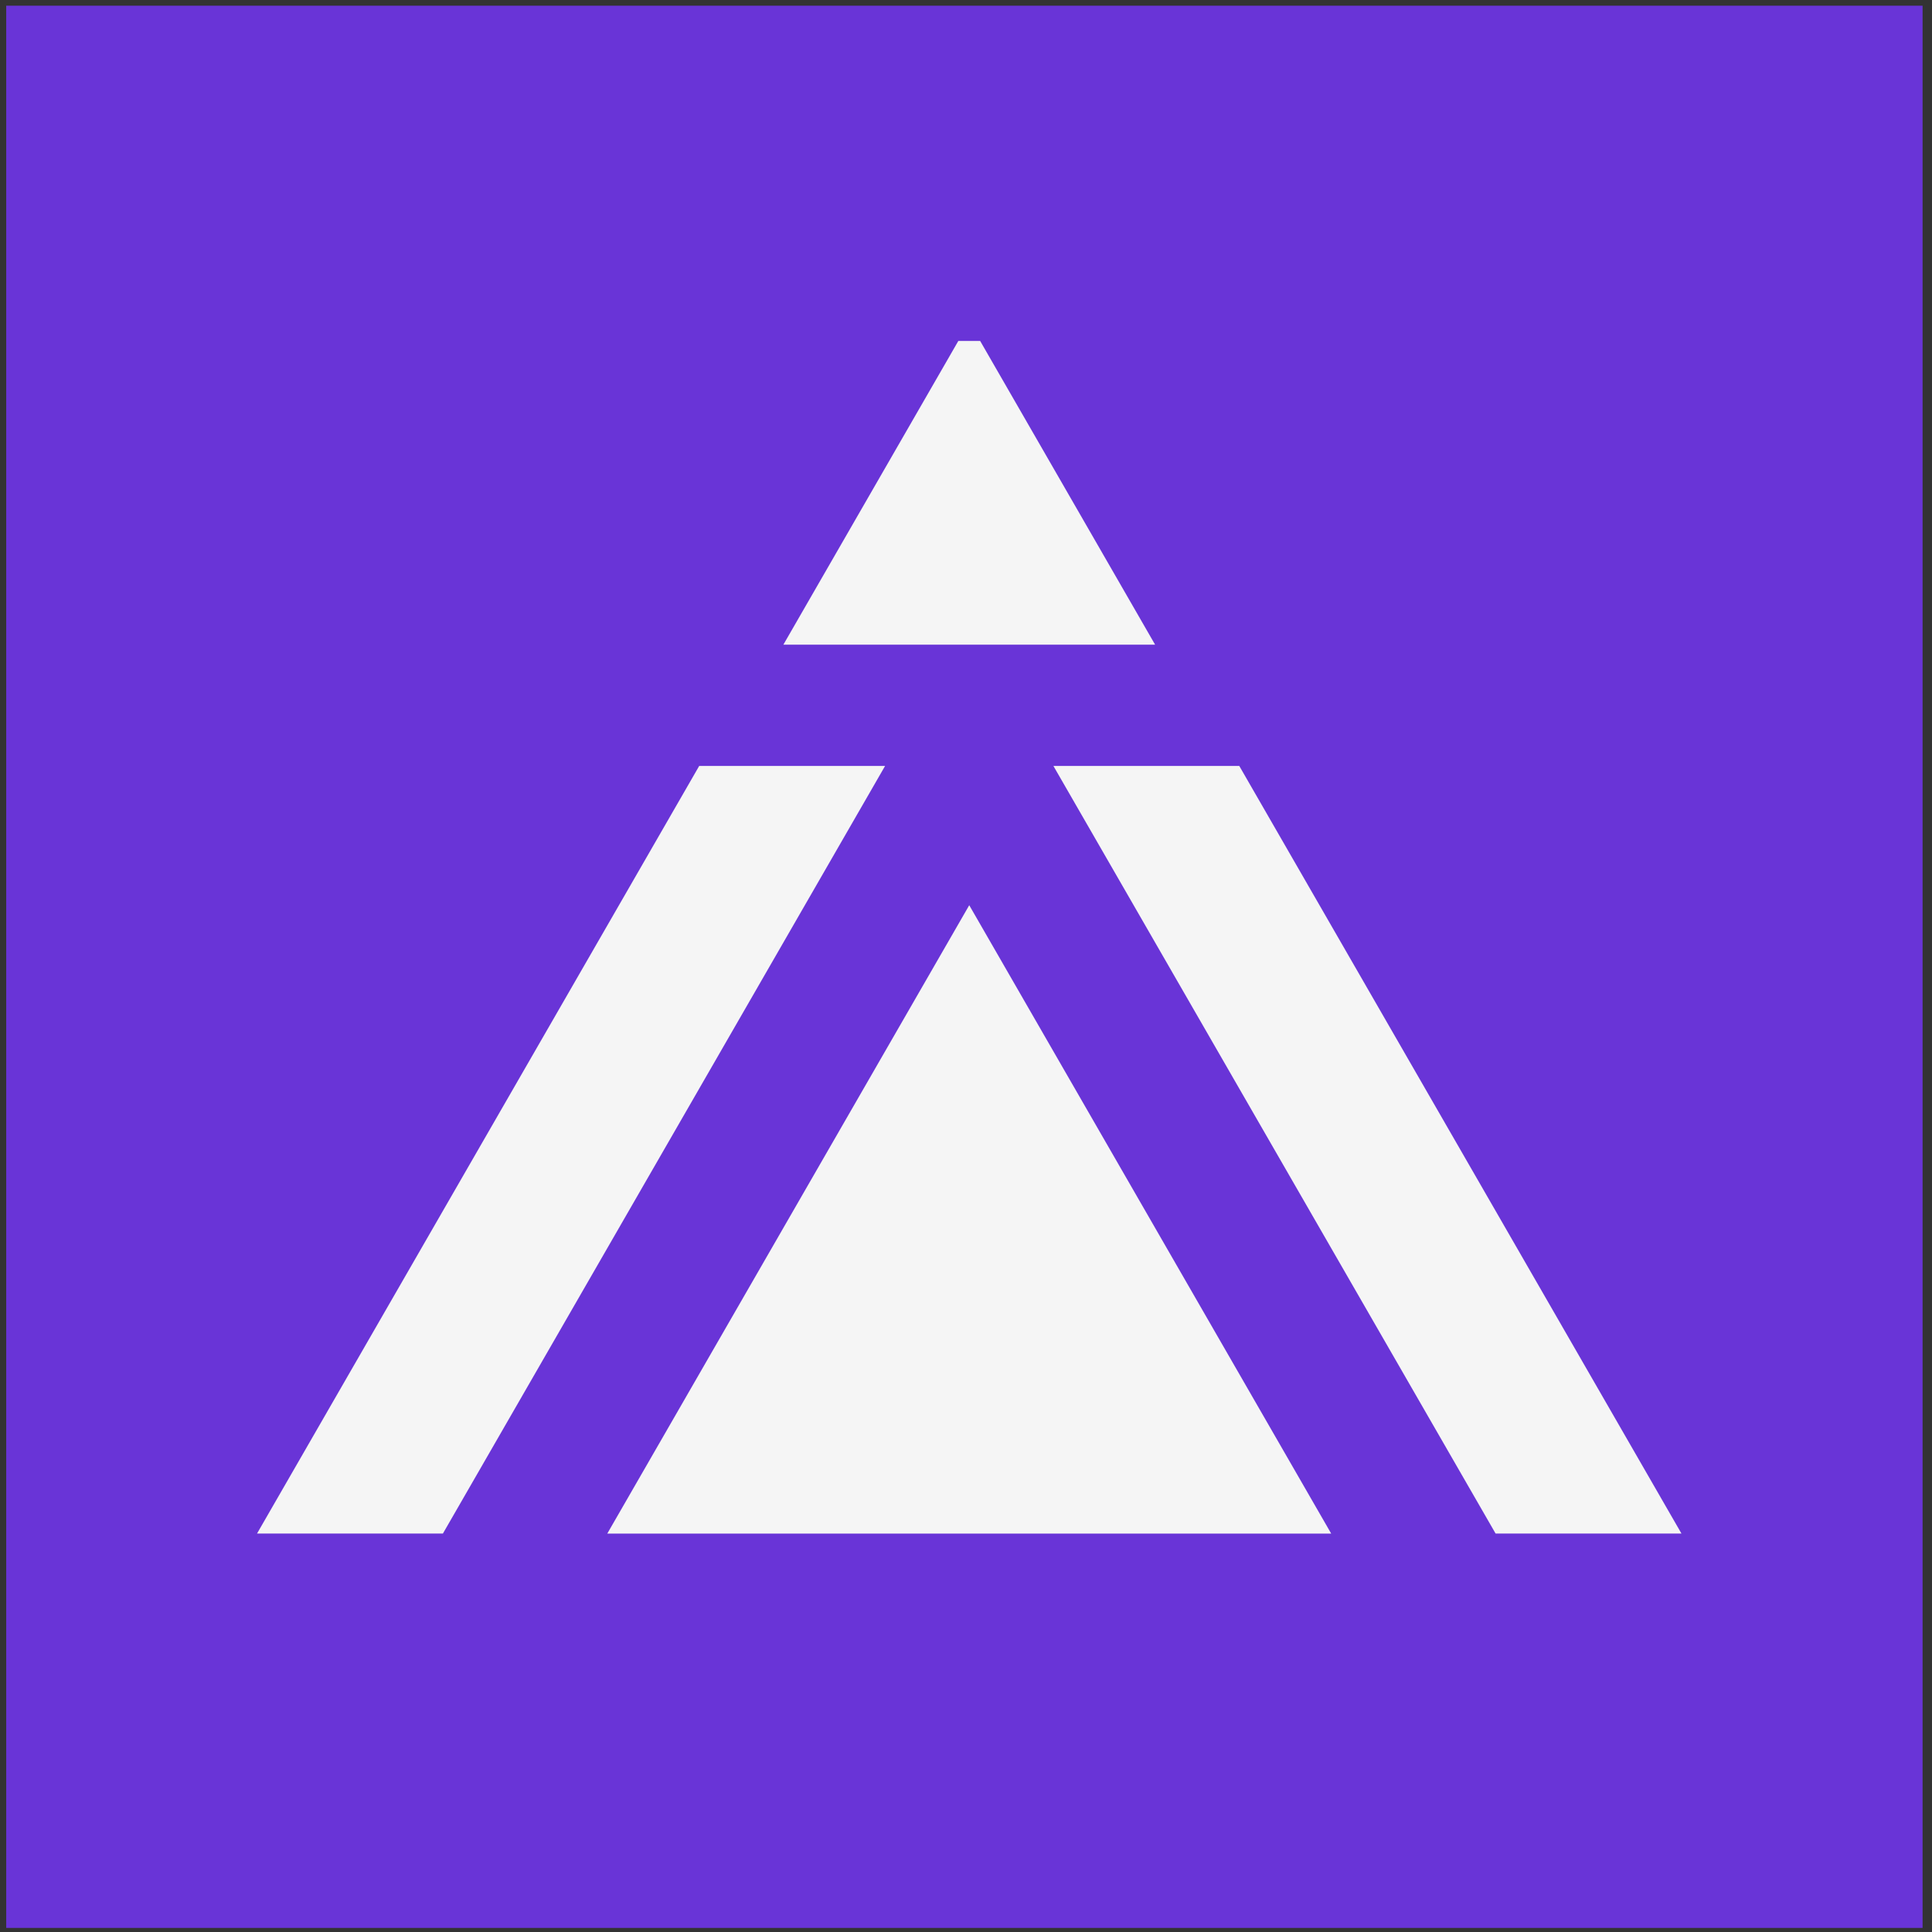
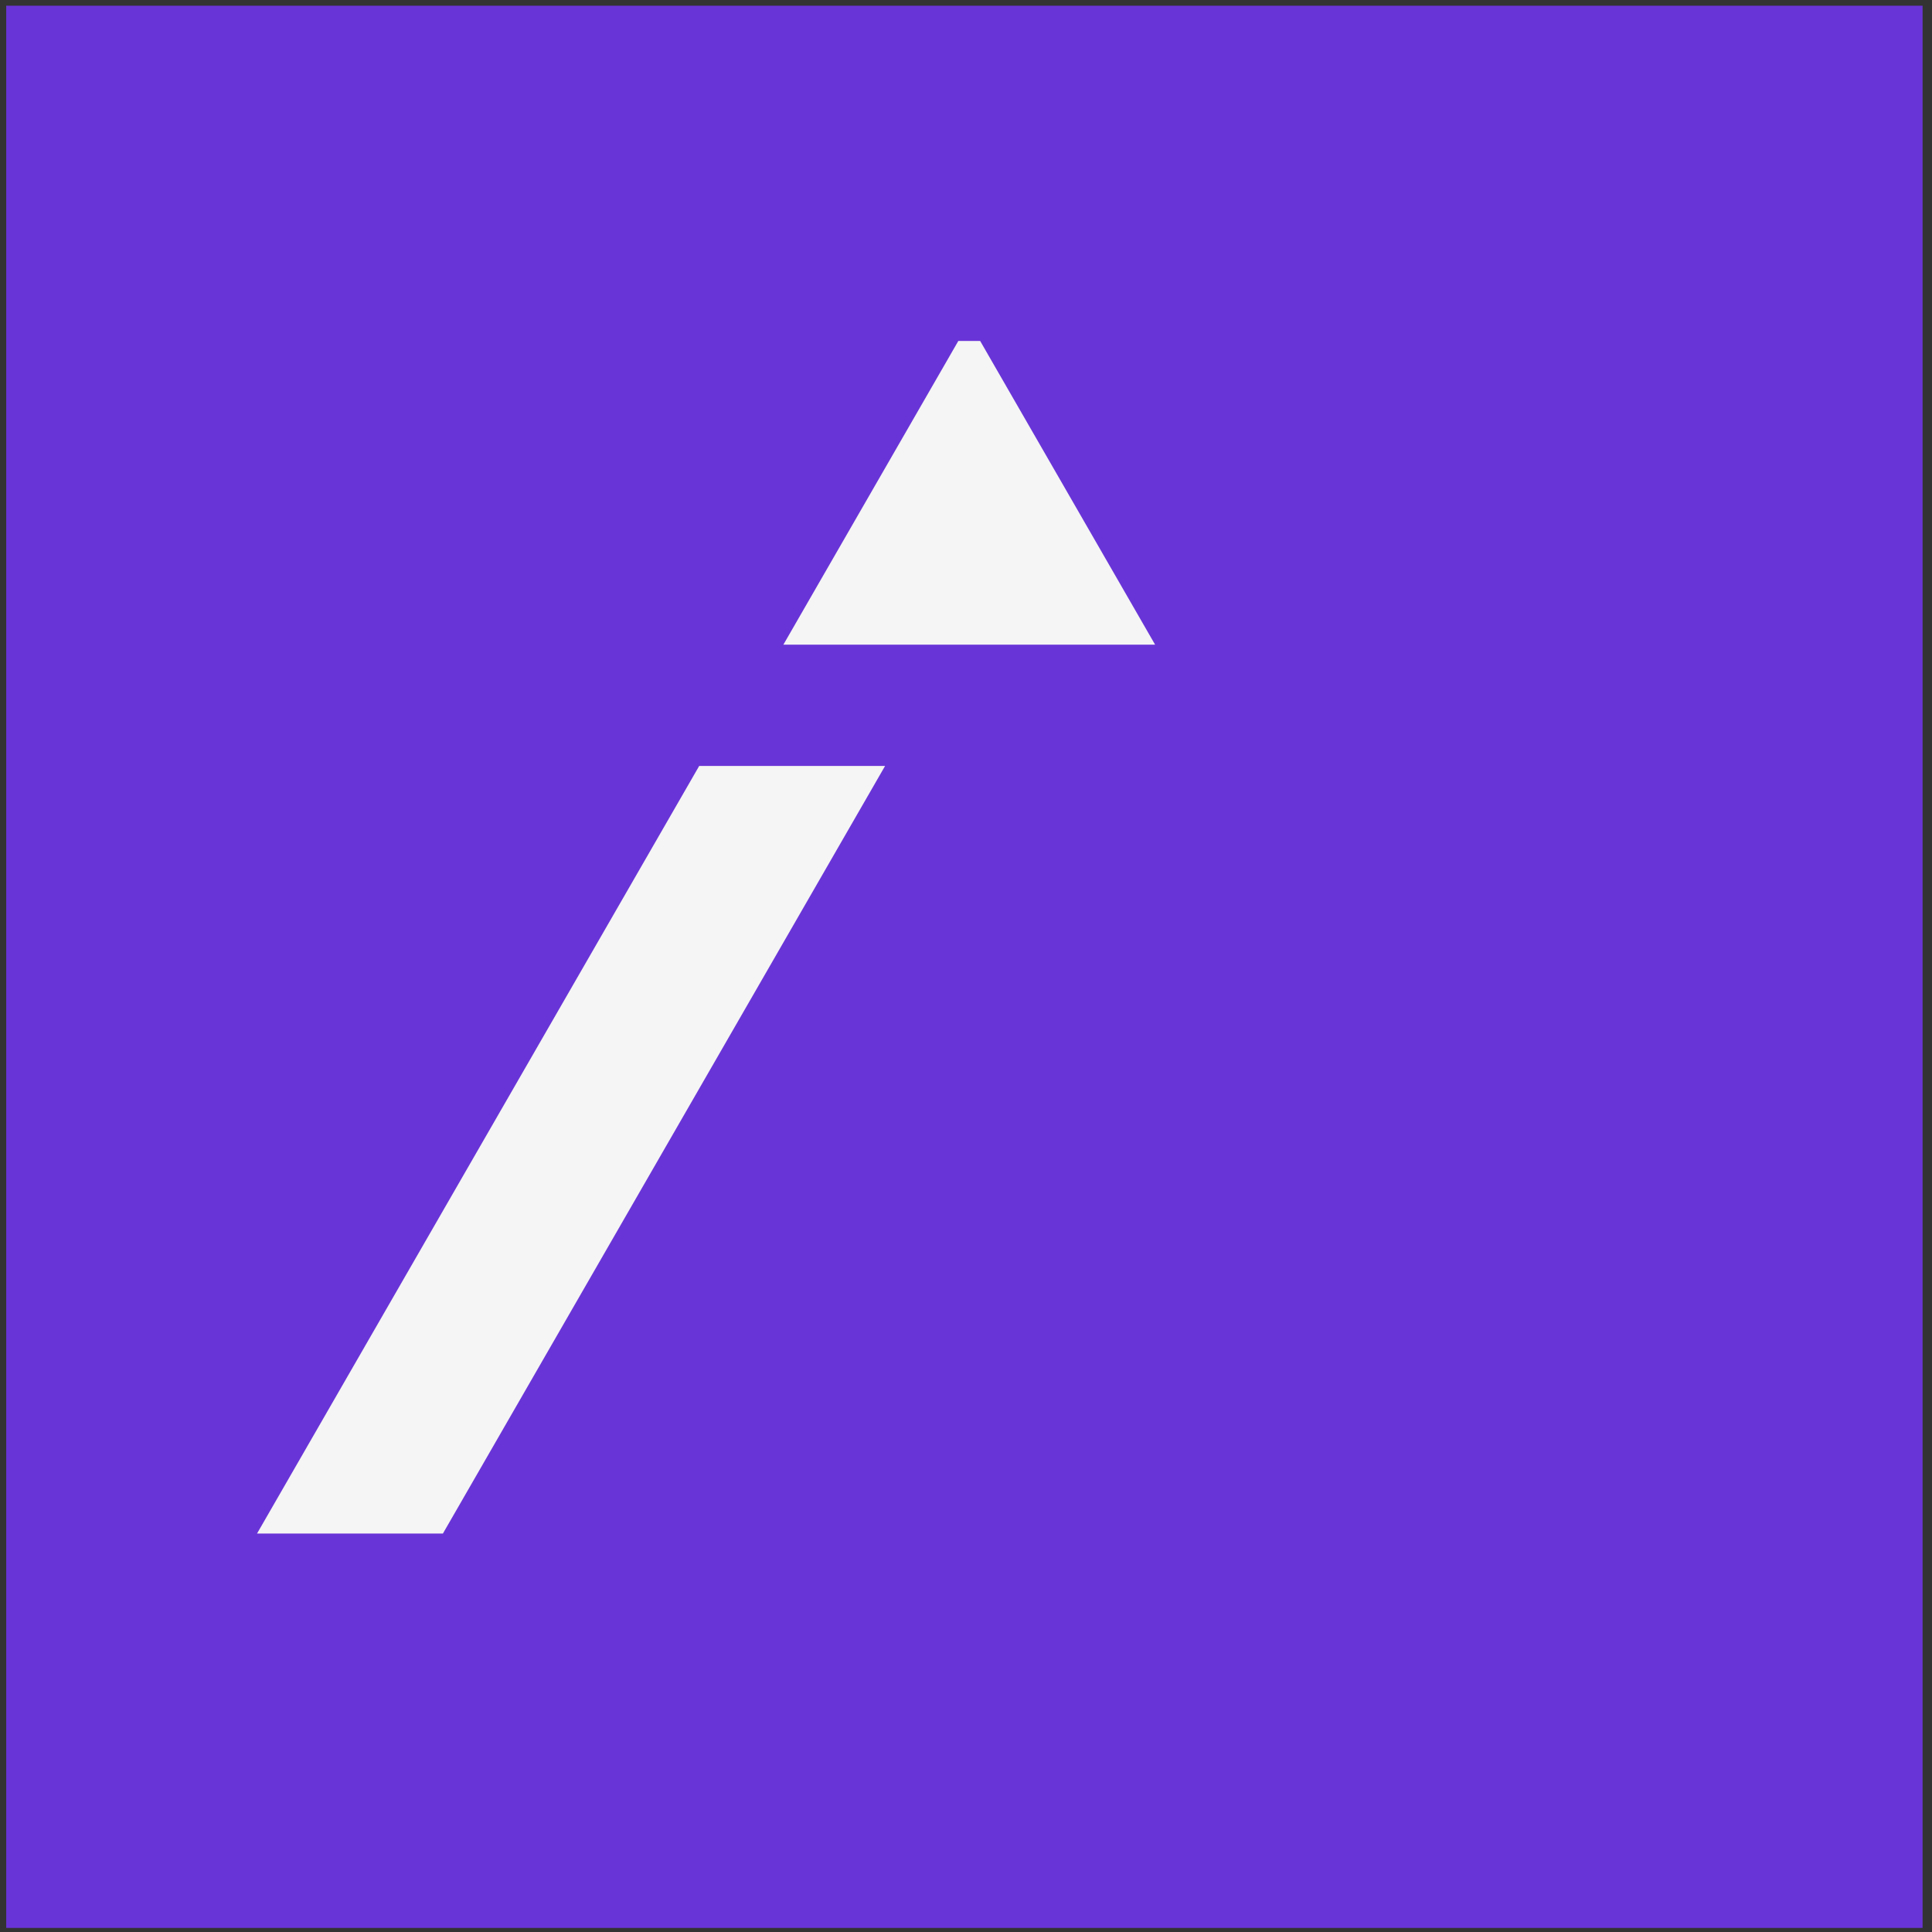
<svg xmlns="http://www.w3.org/2000/svg" width="102" height="102" viewBox="0 0 102 102" fill="none">
  <rect x="0" y="0" width="102" height="102" fill="#333333" stroke="none" />
  <path d="M101.503 0.301H0.328V101.784H101.503V0.301Z" fill="#6934D7" />
  <g clip-path="url(#clip0)">
    <path d="M60.984 34.036L51.171 17L41.358 34.036H60.984Z" fill="#F5F5F5" />
-     <path d="M70.28 80.965L51.171 47.791L32.062 80.965H70.28Z" fill="#F5F5F5" />
    <path d="M36.914 40.438L13.57 80.964H23.383L46.728 40.438H36.914Z" fill="#F5F5F5" />
-     <path d="M65.428 40.438H55.615L78.96 80.964H88.773L65.428 40.438Z" fill="#F5F5F5" />
  </g>
  <defs>
    <clipPath id="clip0">
      <rect width="94" height="76" fill="white" transform="translate(4 18)" />
    </clipPath>
  </defs>
</svg>